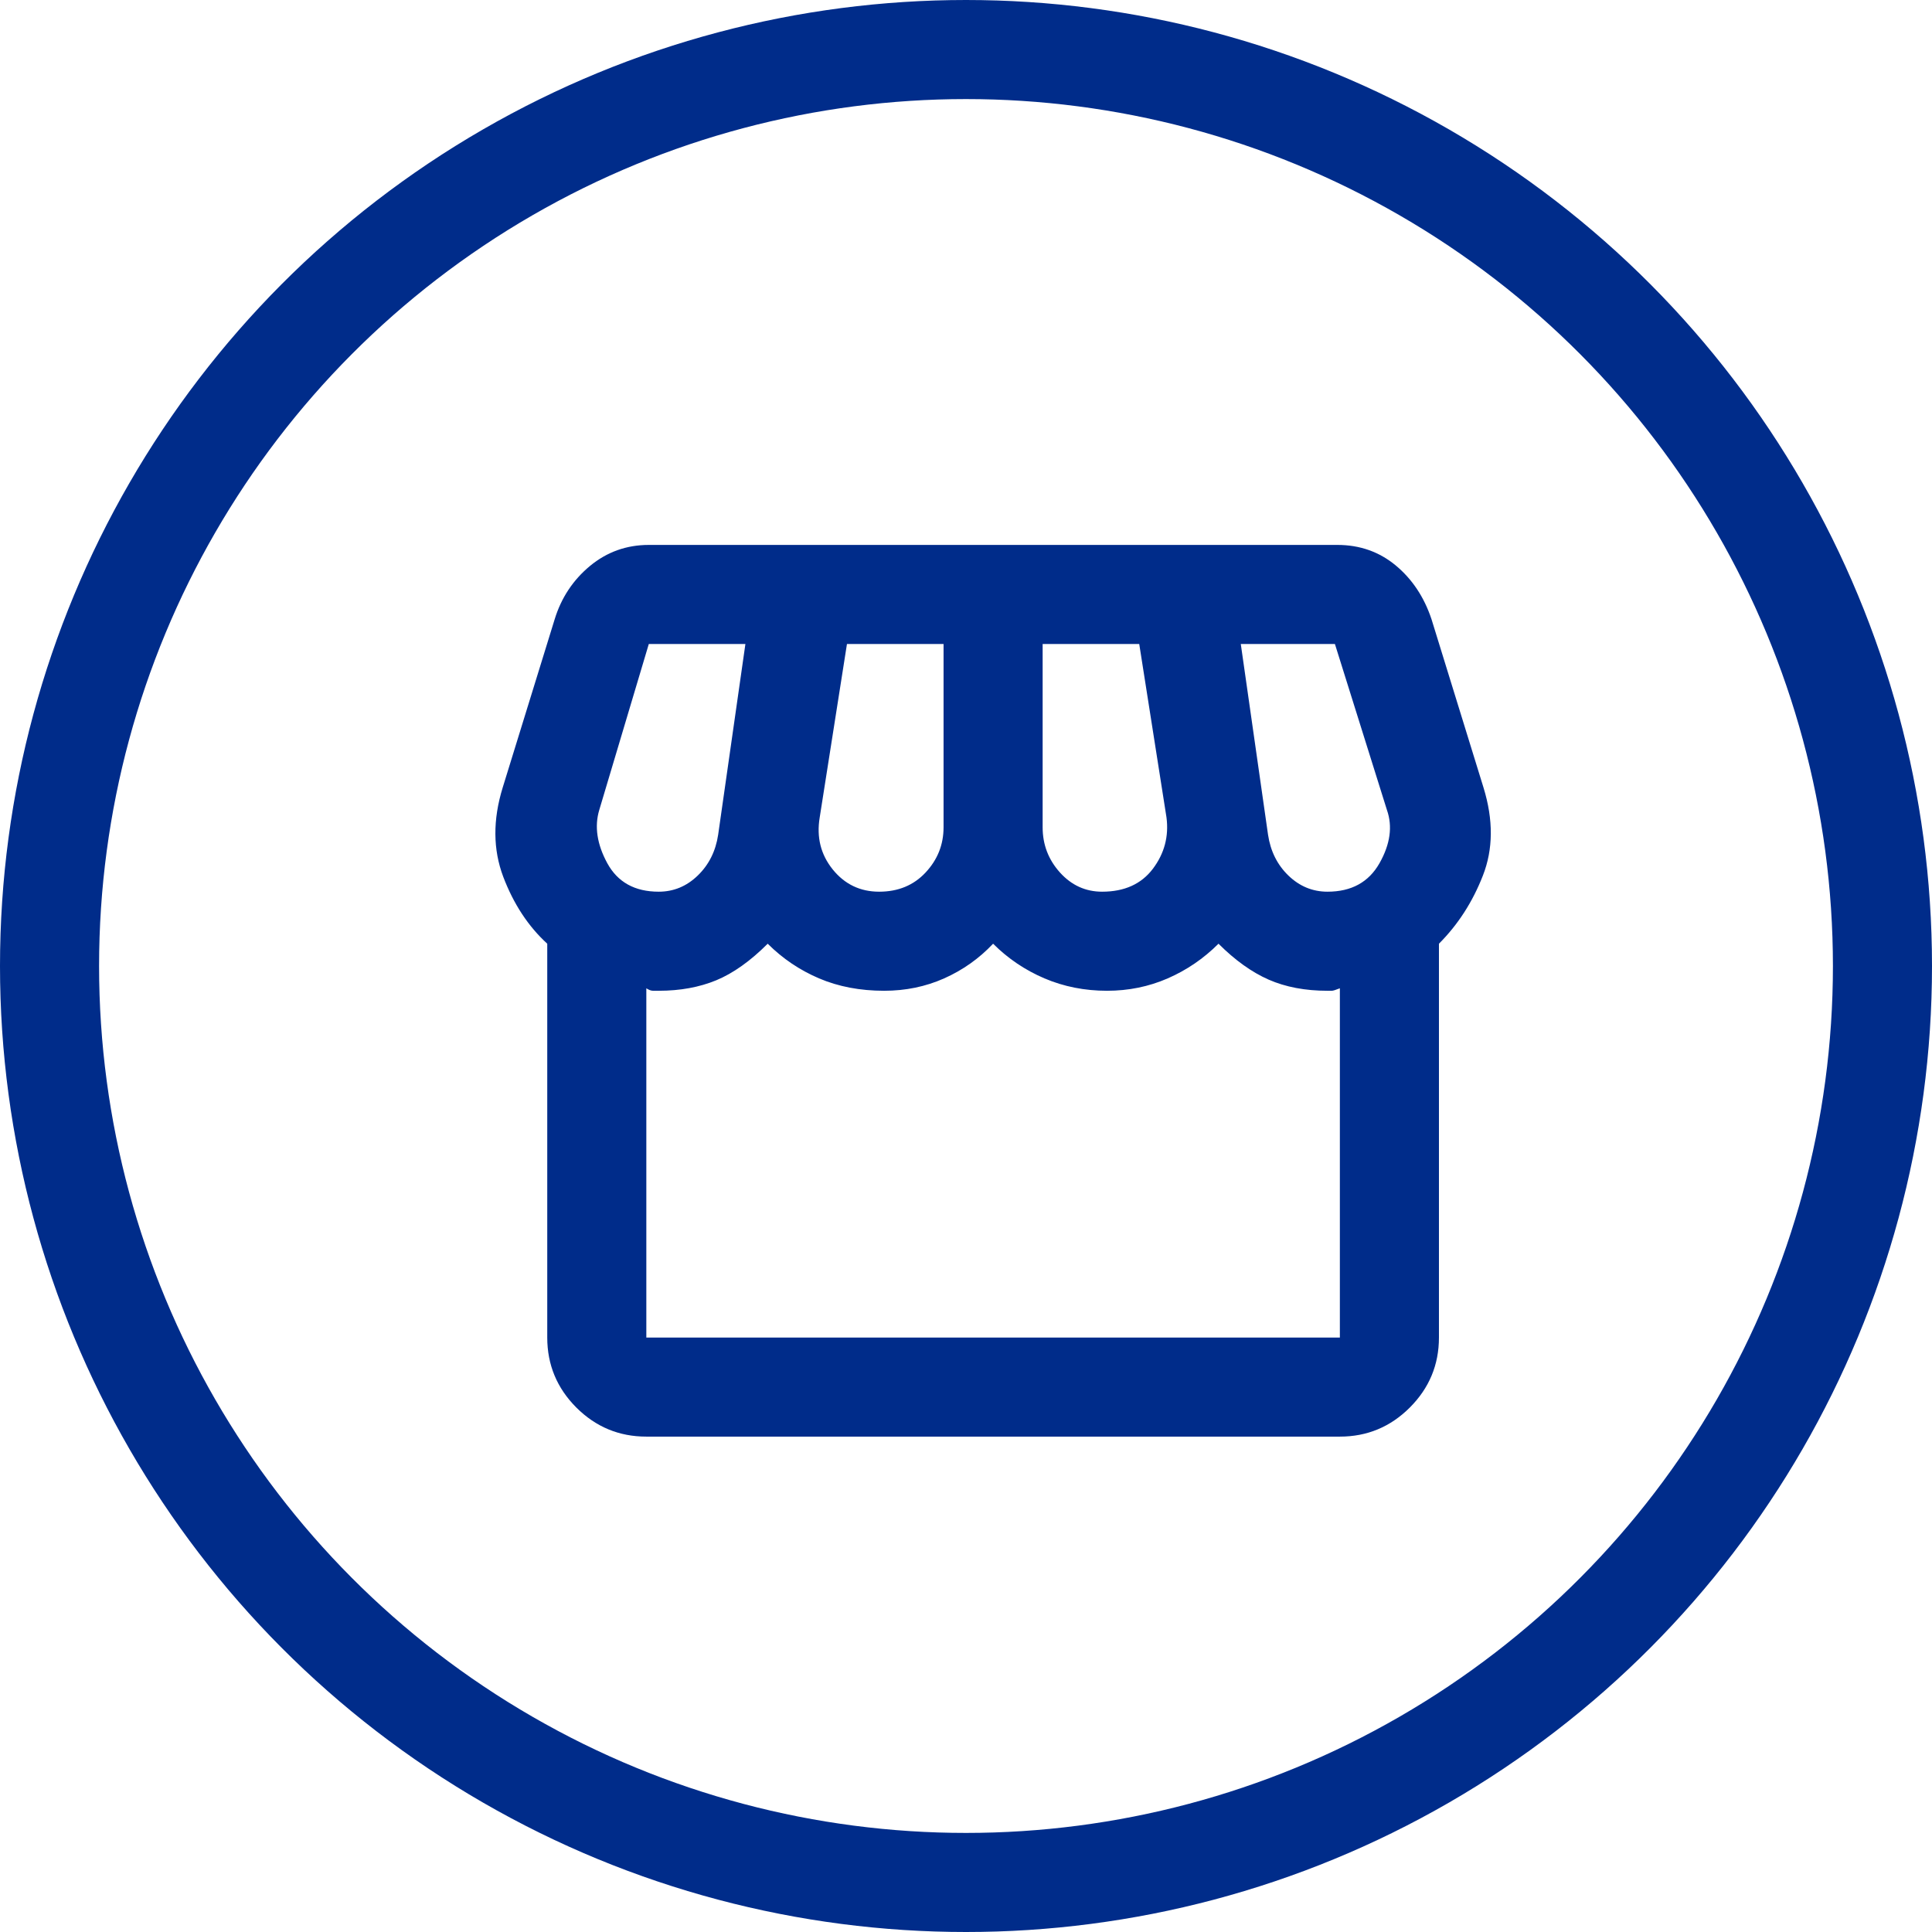
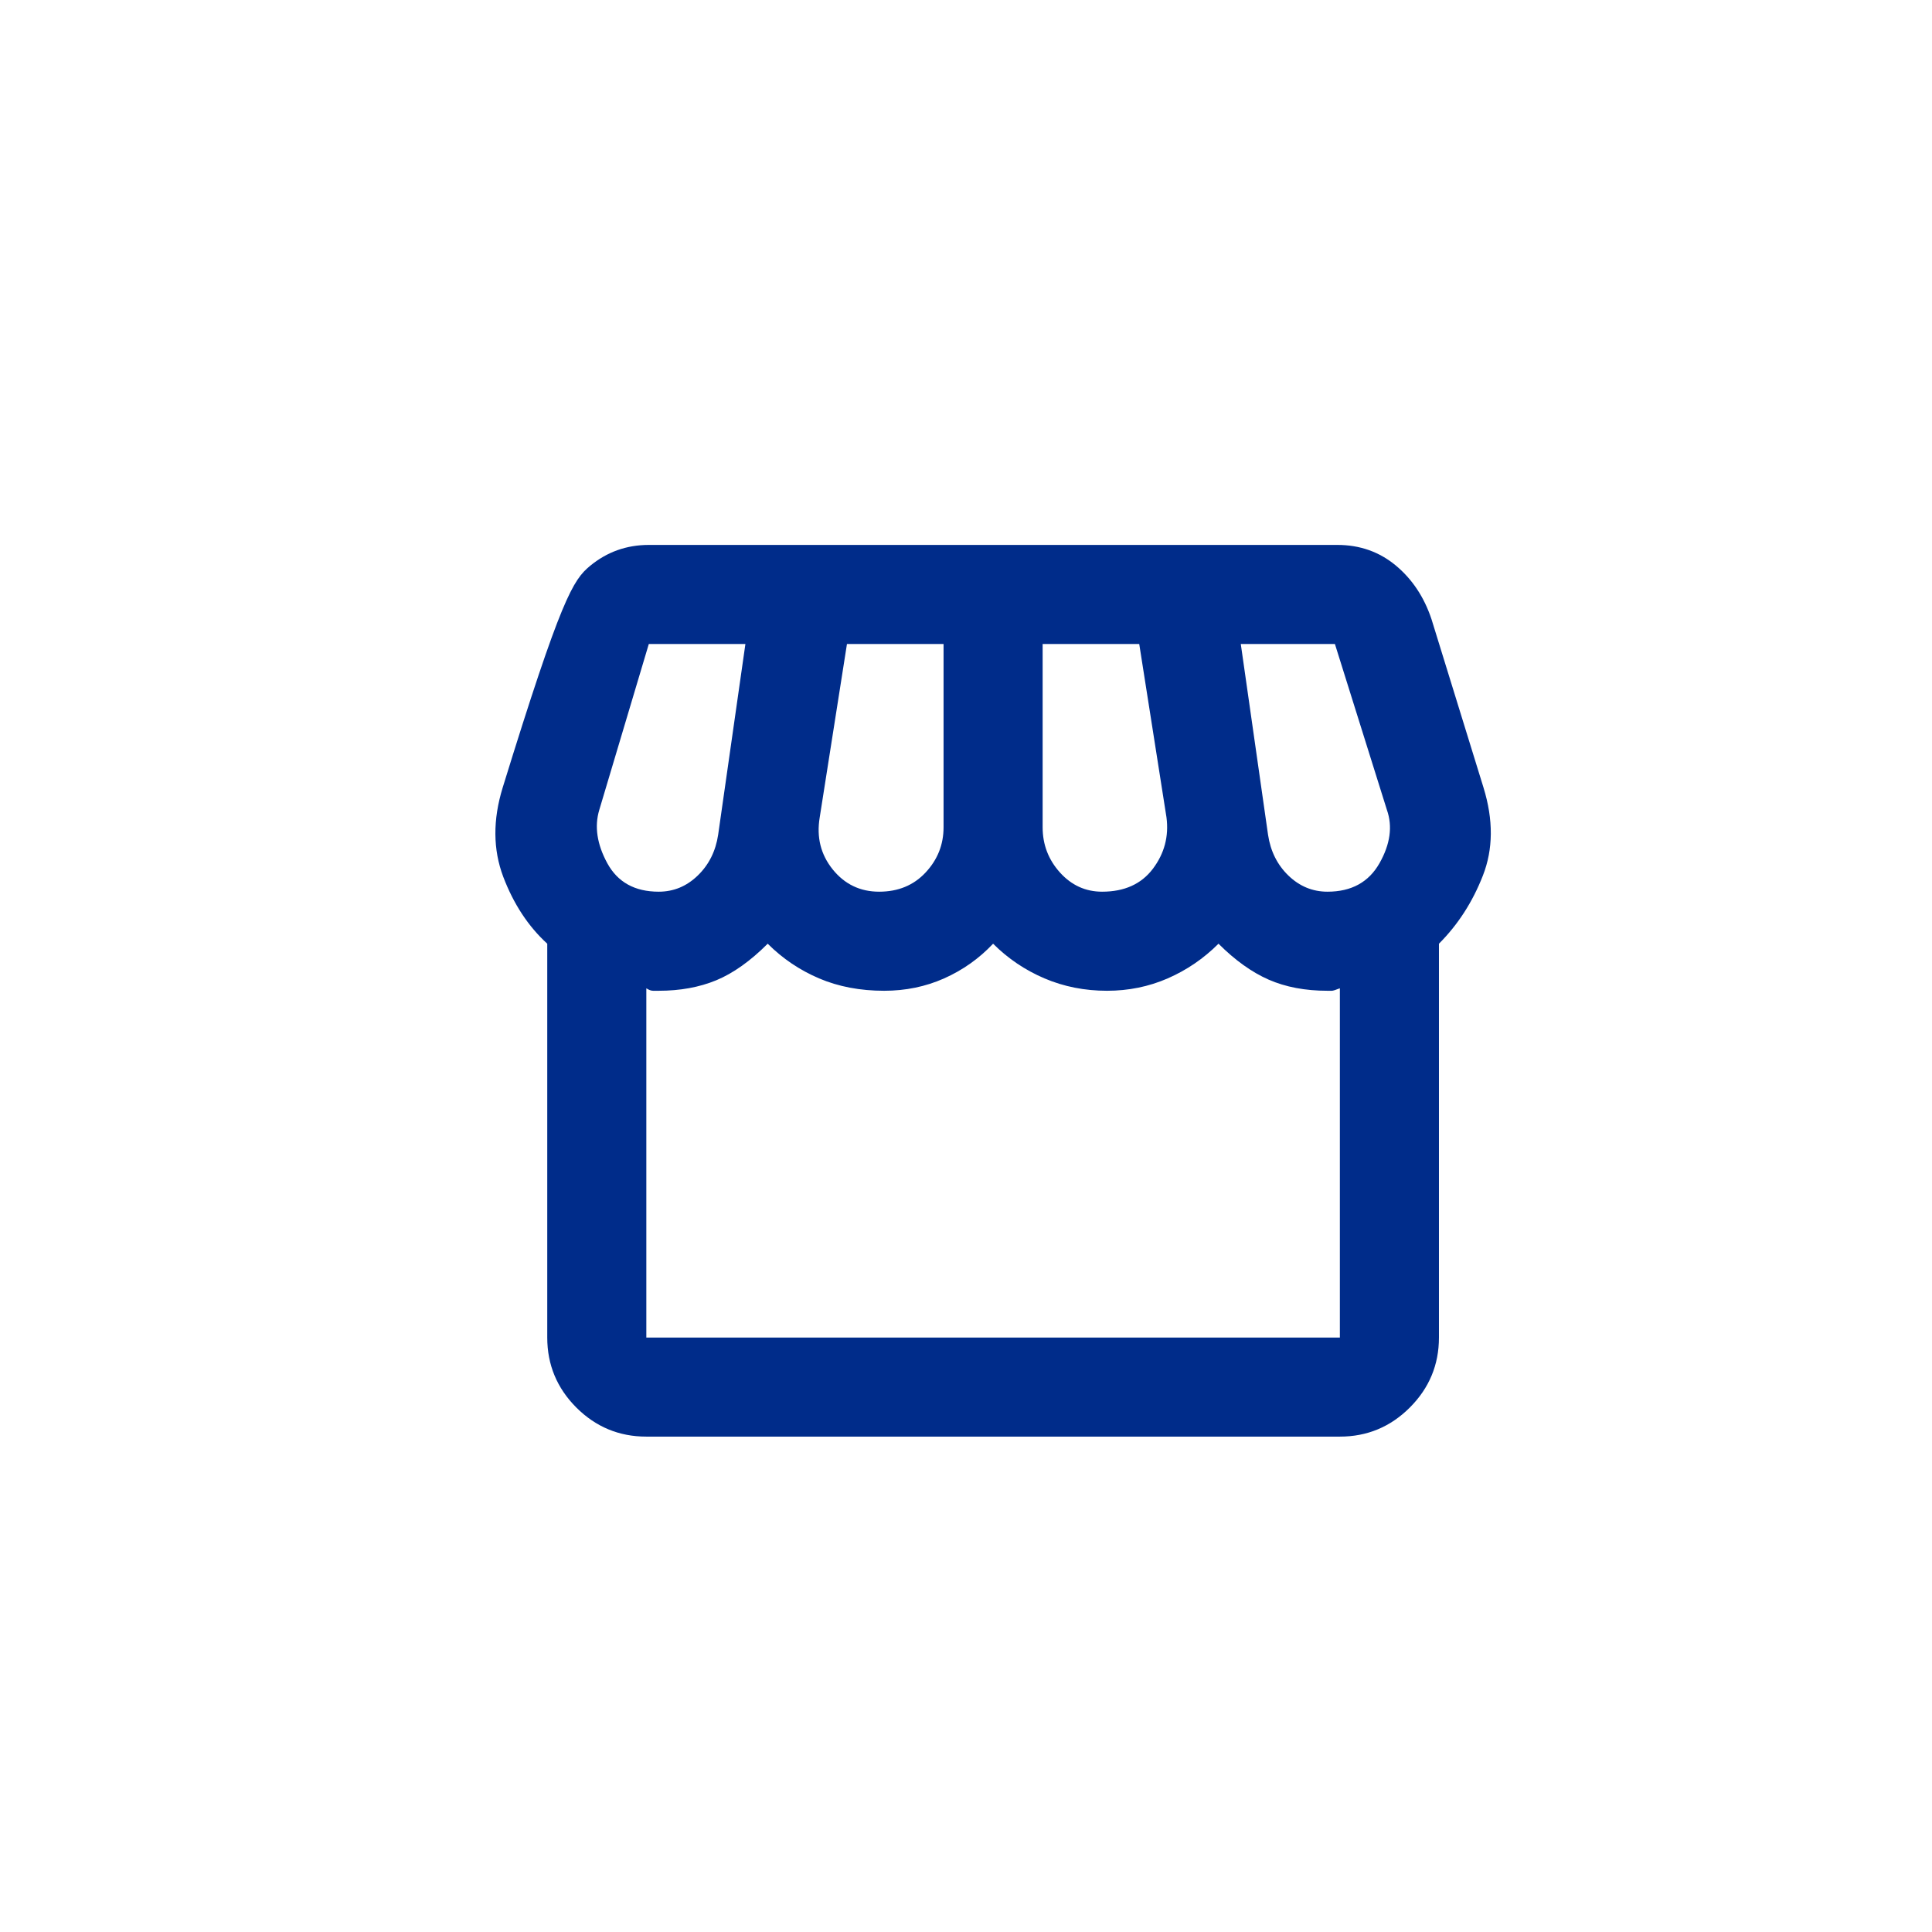
<svg xmlns="http://www.w3.org/2000/svg" width="39" height="39" viewBox="0 0 39 39" fill="none">
-   <path d="M13.047 29C12.497 29 12.026 28.804 11.634 28.413C11.243 28.021 11.047 27.55 11.047 27V19.05C10.664 18.7 10.368 18.25 10.159 17.7C9.951 17.15 9.947 16.55 10.147 15.9L11.197 12.5C11.33 12.067 11.568 11.708 11.909 11.425C12.251 11.142 12.647 11 13.097 11H26.997C27.447 11 27.839 11.137 28.172 11.412C28.505 11.688 28.747 12.05 28.897 12.5L29.947 15.9C30.147 16.55 30.143 17.142 29.934 17.675C29.726 18.208 29.43 18.667 29.047 19.05V27C29.047 27.55 28.851 28.021 28.459 28.413C28.068 28.804 27.597 29 27.047 29H13.047ZM22.247 18C22.697 18 23.039 17.846 23.272 17.538C23.505 17.229 23.597 16.883 23.547 16.5L22.997 13H21.047V16.7C21.047 17.05 21.164 17.354 21.397 17.613C21.63 17.871 21.914 18 22.247 18ZM17.747 18C18.13 18 18.443 17.871 18.684 17.613C18.926 17.354 19.047 17.05 19.047 16.7V13H17.097L16.547 16.5C16.48 16.9 16.568 17.25 16.809 17.55C17.051 17.85 17.364 18 17.747 18ZM13.297 18C13.597 18 13.859 17.892 14.084 17.675C14.309 17.458 14.447 17.183 14.497 16.85L15.047 13H13.097L12.097 16.35C11.997 16.683 12.051 17.042 12.259 17.425C12.468 17.808 12.814 18 13.297 18ZM26.797 18C27.28 18 27.63 17.808 27.847 17.425C28.064 17.042 28.114 16.683 27.997 16.35L26.947 13H25.047L25.597 16.85C25.647 17.183 25.784 17.458 26.009 17.675C26.234 17.892 26.497 18 26.797 18ZM13.047 27H27.047V19.95C26.964 19.983 26.909 20 26.884 20H26.797C26.347 20 25.951 19.925 25.609 19.775C25.268 19.625 24.93 19.383 24.597 19.05C24.297 19.35 23.955 19.583 23.572 19.75C23.189 19.917 22.78 20 22.347 20C21.897 20 21.476 19.917 21.084 19.75C20.693 19.583 20.347 19.35 20.047 19.05C19.764 19.35 19.434 19.583 19.059 19.75C18.684 19.917 18.28 20 17.847 20C17.364 20 16.926 19.917 16.534 19.75C16.143 19.583 15.797 19.35 15.497 19.05C15.147 19.4 14.801 19.646 14.459 19.788C14.118 19.929 13.73 20 13.297 20H13.184C13.143 20 13.097 19.983 13.047 19.95V27Z" fill="#002C8A" />
-   <circle cx="19.5" cy="19.5" r="18.5" stroke="#002C8A" stroke-width="2" />
+   <path d="M13.047 29C12.497 29 12.026 28.804 11.634 28.413C11.243 28.021 11.047 27.55 11.047 27V19.05C10.664 18.7 10.368 18.25 10.159 17.7C9.951 17.15 9.947 16.55 10.147 15.9C11.33 12.067 11.568 11.708 11.909 11.425C12.251 11.142 12.647 11 13.097 11H26.997C27.447 11 27.839 11.137 28.172 11.412C28.505 11.688 28.747 12.05 28.897 12.5L29.947 15.9C30.147 16.55 30.143 17.142 29.934 17.675C29.726 18.208 29.43 18.667 29.047 19.05V27C29.047 27.55 28.851 28.021 28.459 28.413C28.068 28.804 27.597 29 27.047 29H13.047ZM22.247 18C22.697 18 23.039 17.846 23.272 17.538C23.505 17.229 23.597 16.883 23.547 16.5L22.997 13H21.047V16.7C21.047 17.05 21.164 17.354 21.397 17.613C21.63 17.871 21.914 18 22.247 18ZM17.747 18C18.13 18 18.443 17.871 18.684 17.613C18.926 17.354 19.047 17.05 19.047 16.7V13H17.097L16.547 16.5C16.48 16.9 16.568 17.25 16.809 17.55C17.051 17.85 17.364 18 17.747 18ZM13.297 18C13.597 18 13.859 17.892 14.084 17.675C14.309 17.458 14.447 17.183 14.497 16.85L15.047 13H13.097L12.097 16.35C11.997 16.683 12.051 17.042 12.259 17.425C12.468 17.808 12.814 18 13.297 18ZM26.797 18C27.28 18 27.63 17.808 27.847 17.425C28.064 17.042 28.114 16.683 27.997 16.35L26.947 13H25.047L25.597 16.85C25.647 17.183 25.784 17.458 26.009 17.675C26.234 17.892 26.497 18 26.797 18ZM13.047 27H27.047V19.95C26.964 19.983 26.909 20 26.884 20H26.797C26.347 20 25.951 19.925 25.609 19.775C25.268 19.625 24.93 19.383 24.597 19.05C24.297 19.35 23.955 19.583 23.572 19.75C23.189 19.917 22.78 20 22.347 20C21.897 20 21.476 19.917 21.084 19.75C20.693 19.583 20.347 19.35 20.047 19.05C19.764 19.35 19.434 19.583 19.059 19.75C18.684 19.917 18.28 20 17.847 20C17.364 20 16.926 19.917 16.534 19.75C16.143 19.583 15.797 19.35 15.497 19.05C15.147 19.4 14.801 19.646 14.459 19.788C14.118 19.929 13.73 20 13.297 20H13.184C13.143 20 13.097 19.983 13.047 19.95V27Z" fill="#002C8A" />
</svg>